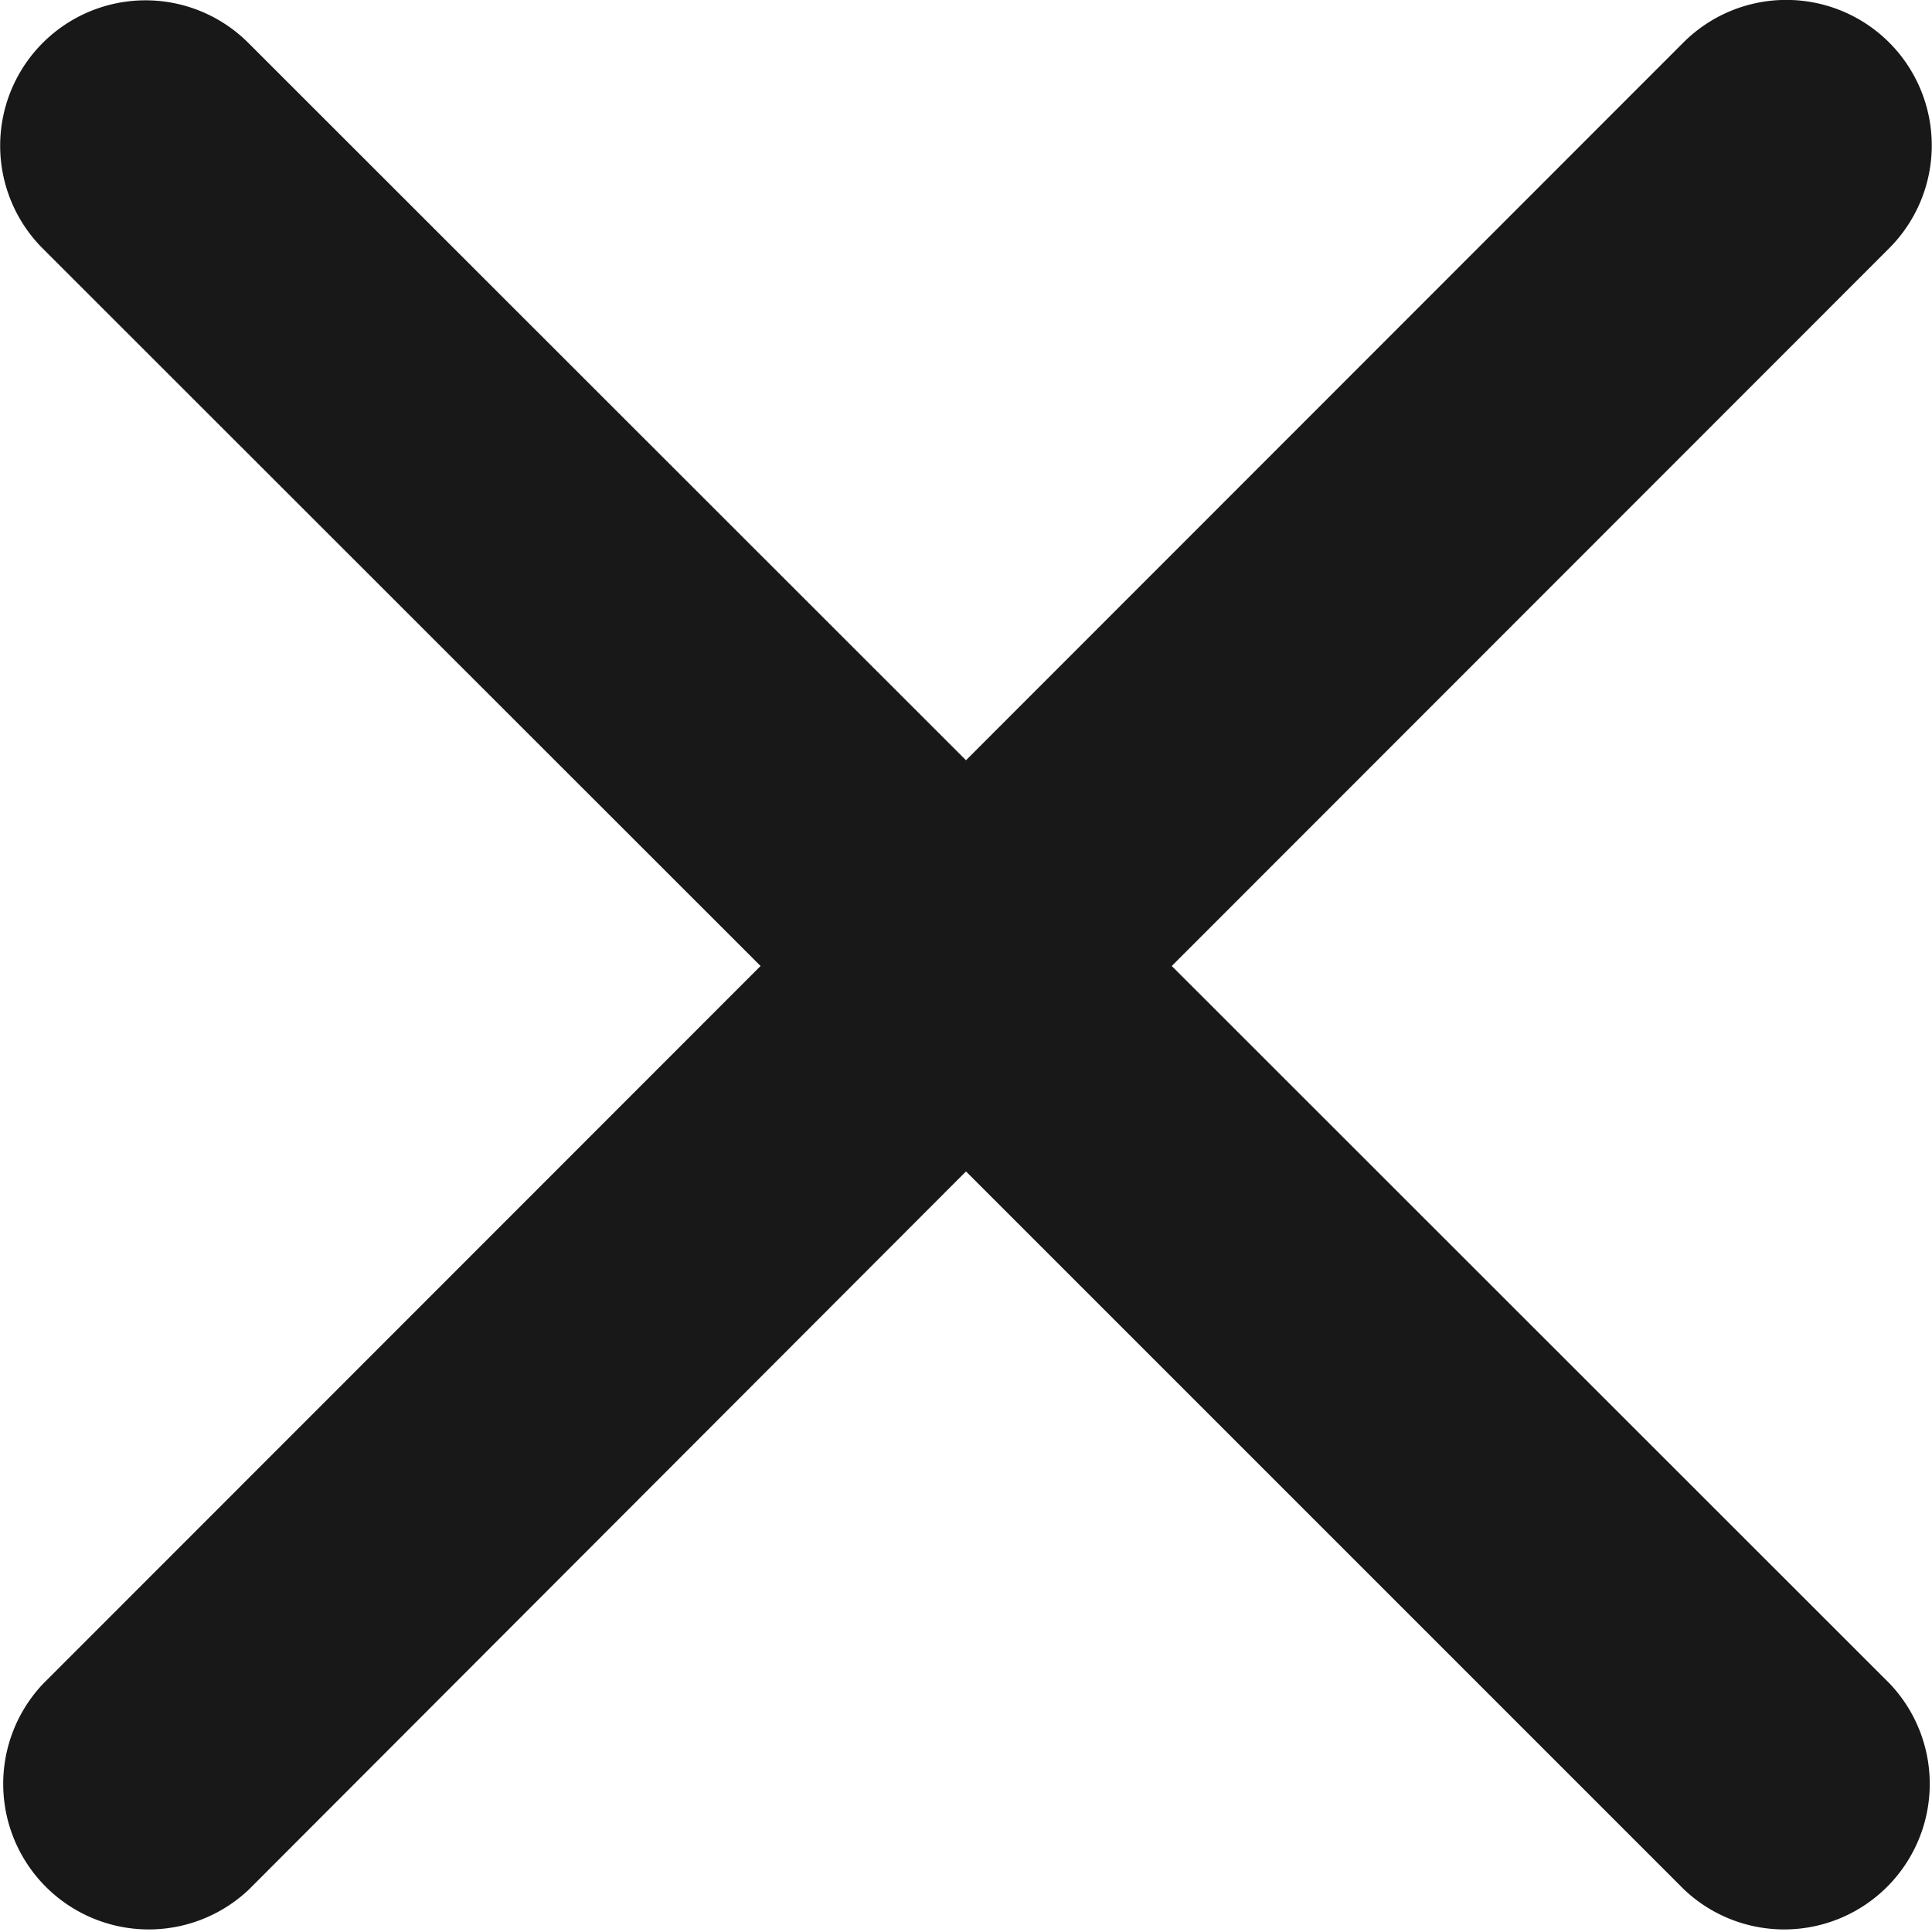
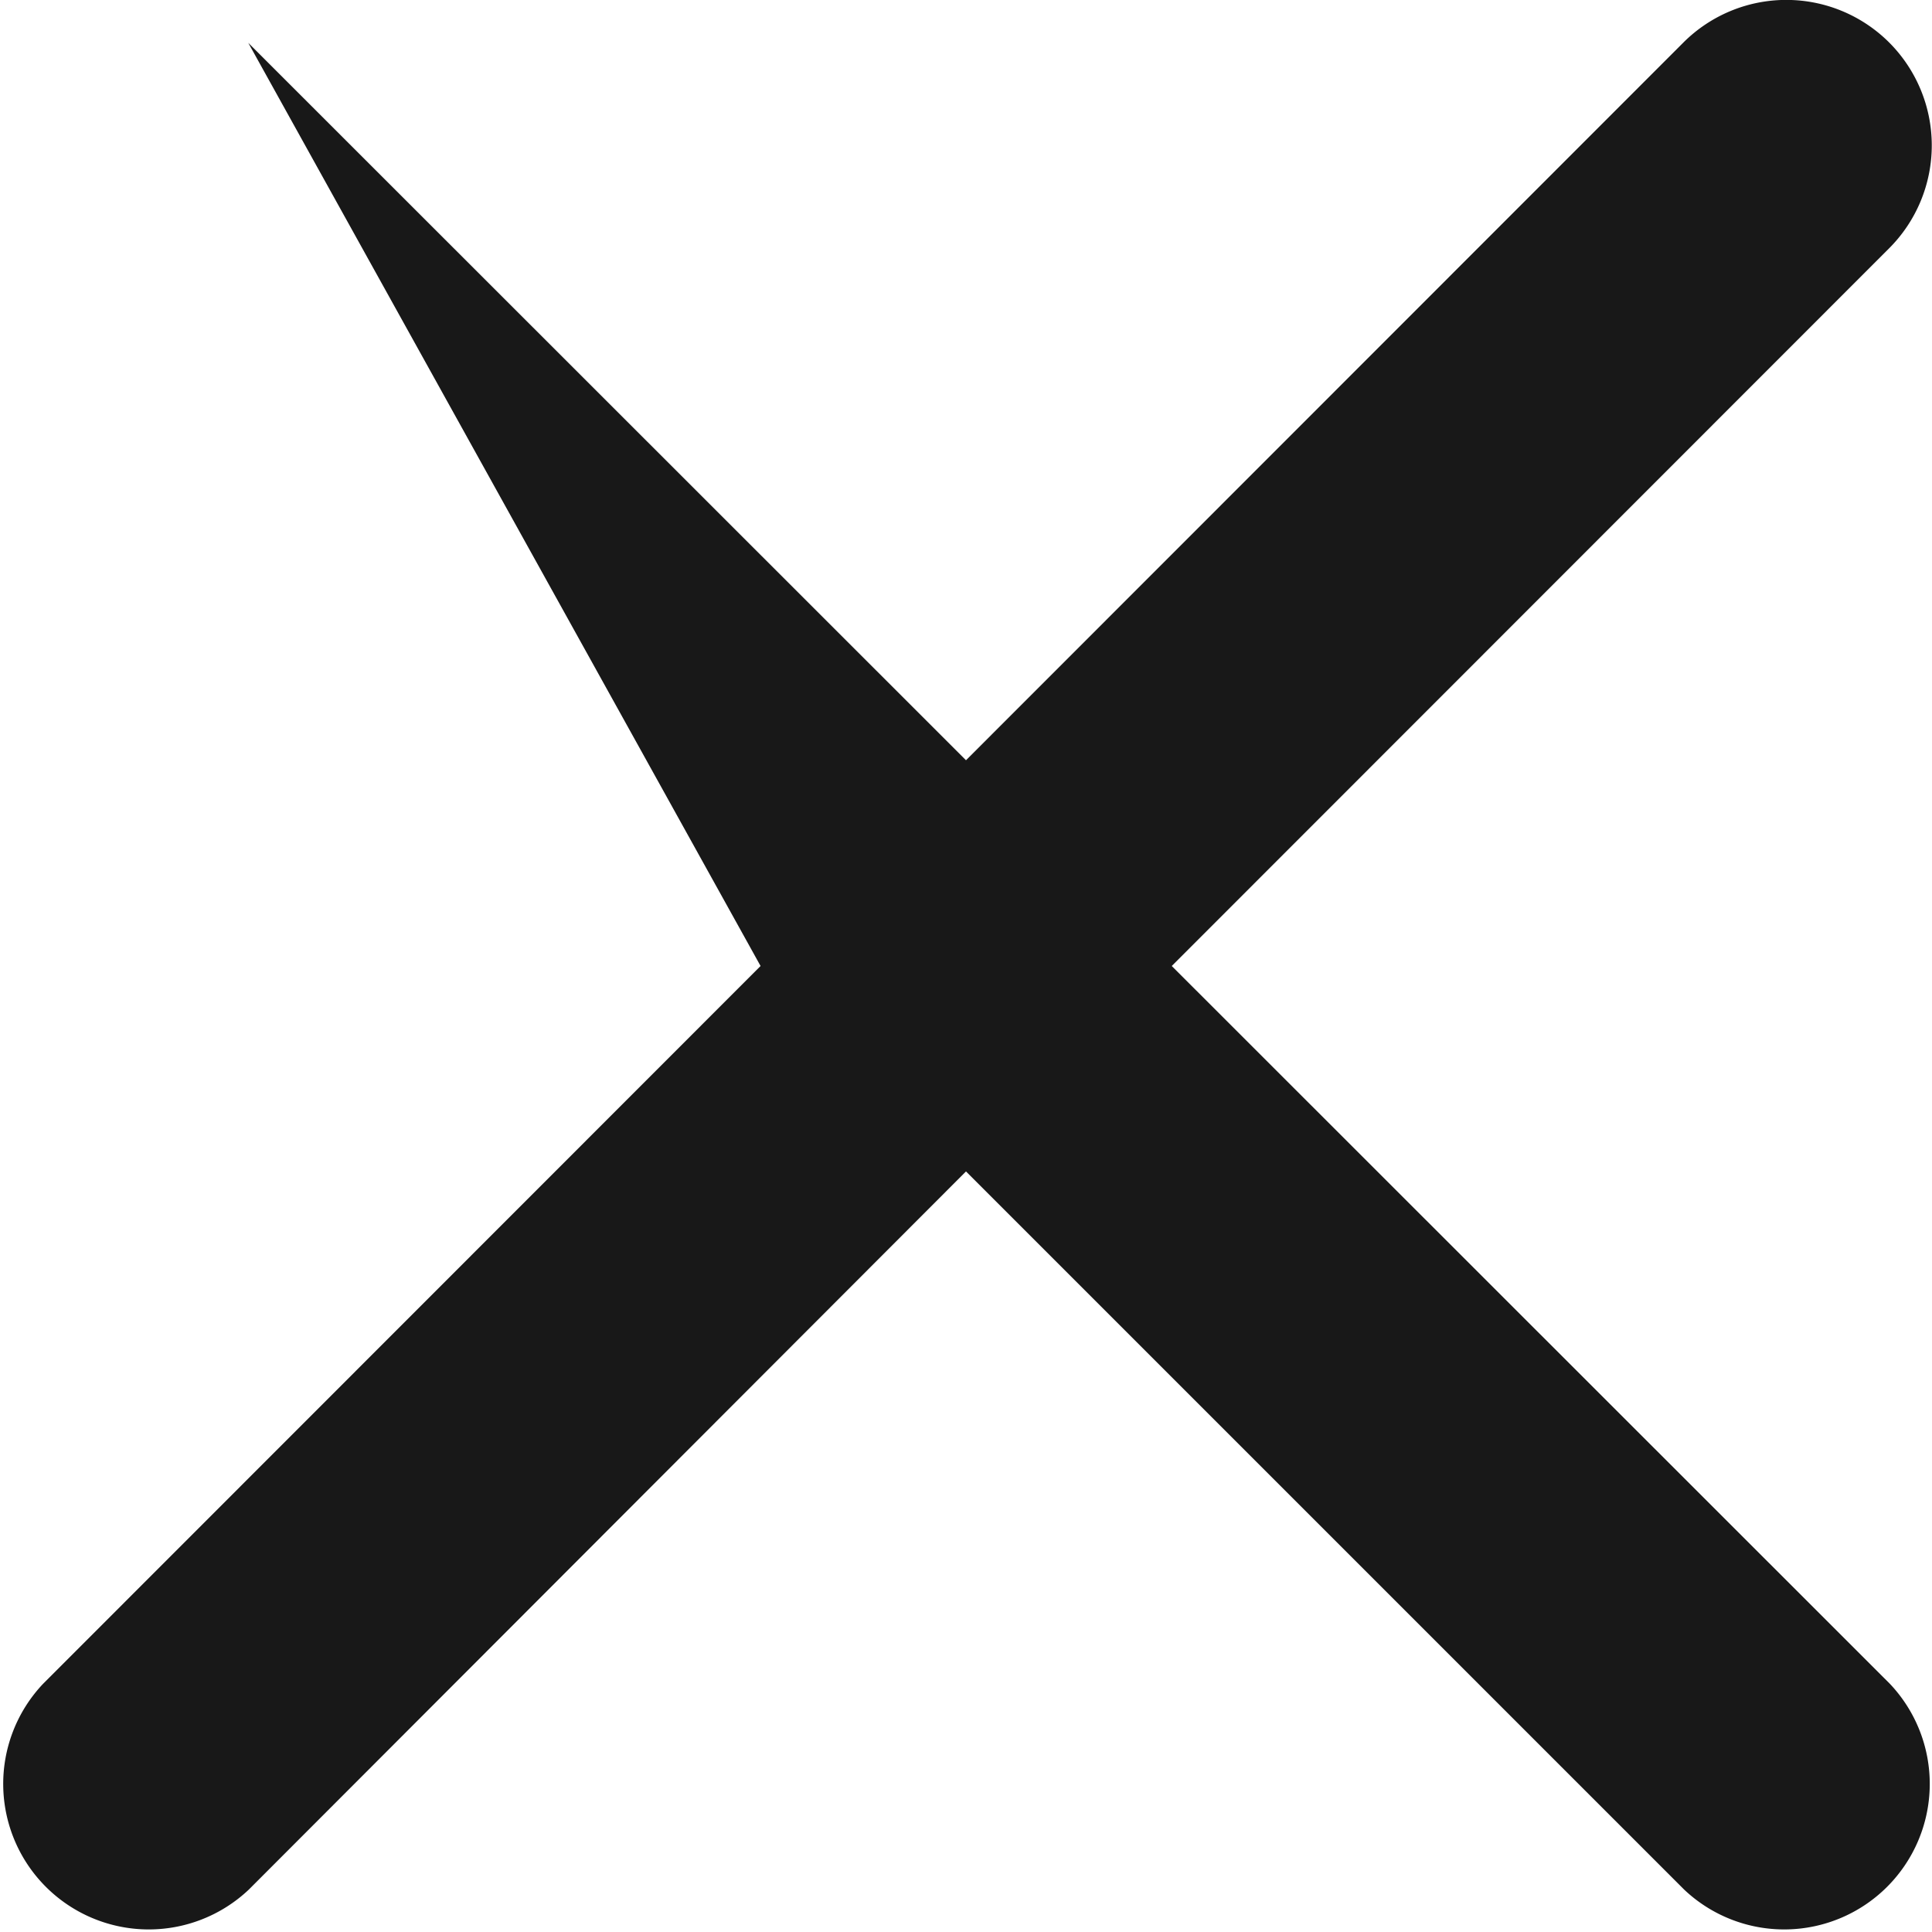
<svg xmlns="http://www.w3.org/2000/svg" width="6" height="6" viewBox="0 0 6 6">
-   <path id="x" d="M5.867.132h0a.452.452,0,0,0-.639,0L3,2.361.771.133A.451.451,0,0,0,.133.772L2.362,3,.134,5.229a.452.452,0,0,0,.639.639L3,3.638,5.23,5.868a.452.452,0,0,0,.639-.639L3.639,3,5.867.771a.452.452,0,0,0,0-.639" transform="translate(0 0)" fill="#181818" />
+   <path id="x" d="M5.867.132h0a.452.452,0,0,0-.639,0L3,2.361.771.133L2.362,3,.134,5.229a.452.452,0,0,0,.639.639L3,3.638,5.23,5.868a.452.452,0,0,0,.639-.639L3.639,3,5.867.771a.452.452,0,0,0,0-.639" transform="translate(0 0)" fill="#181818" />
</svg>